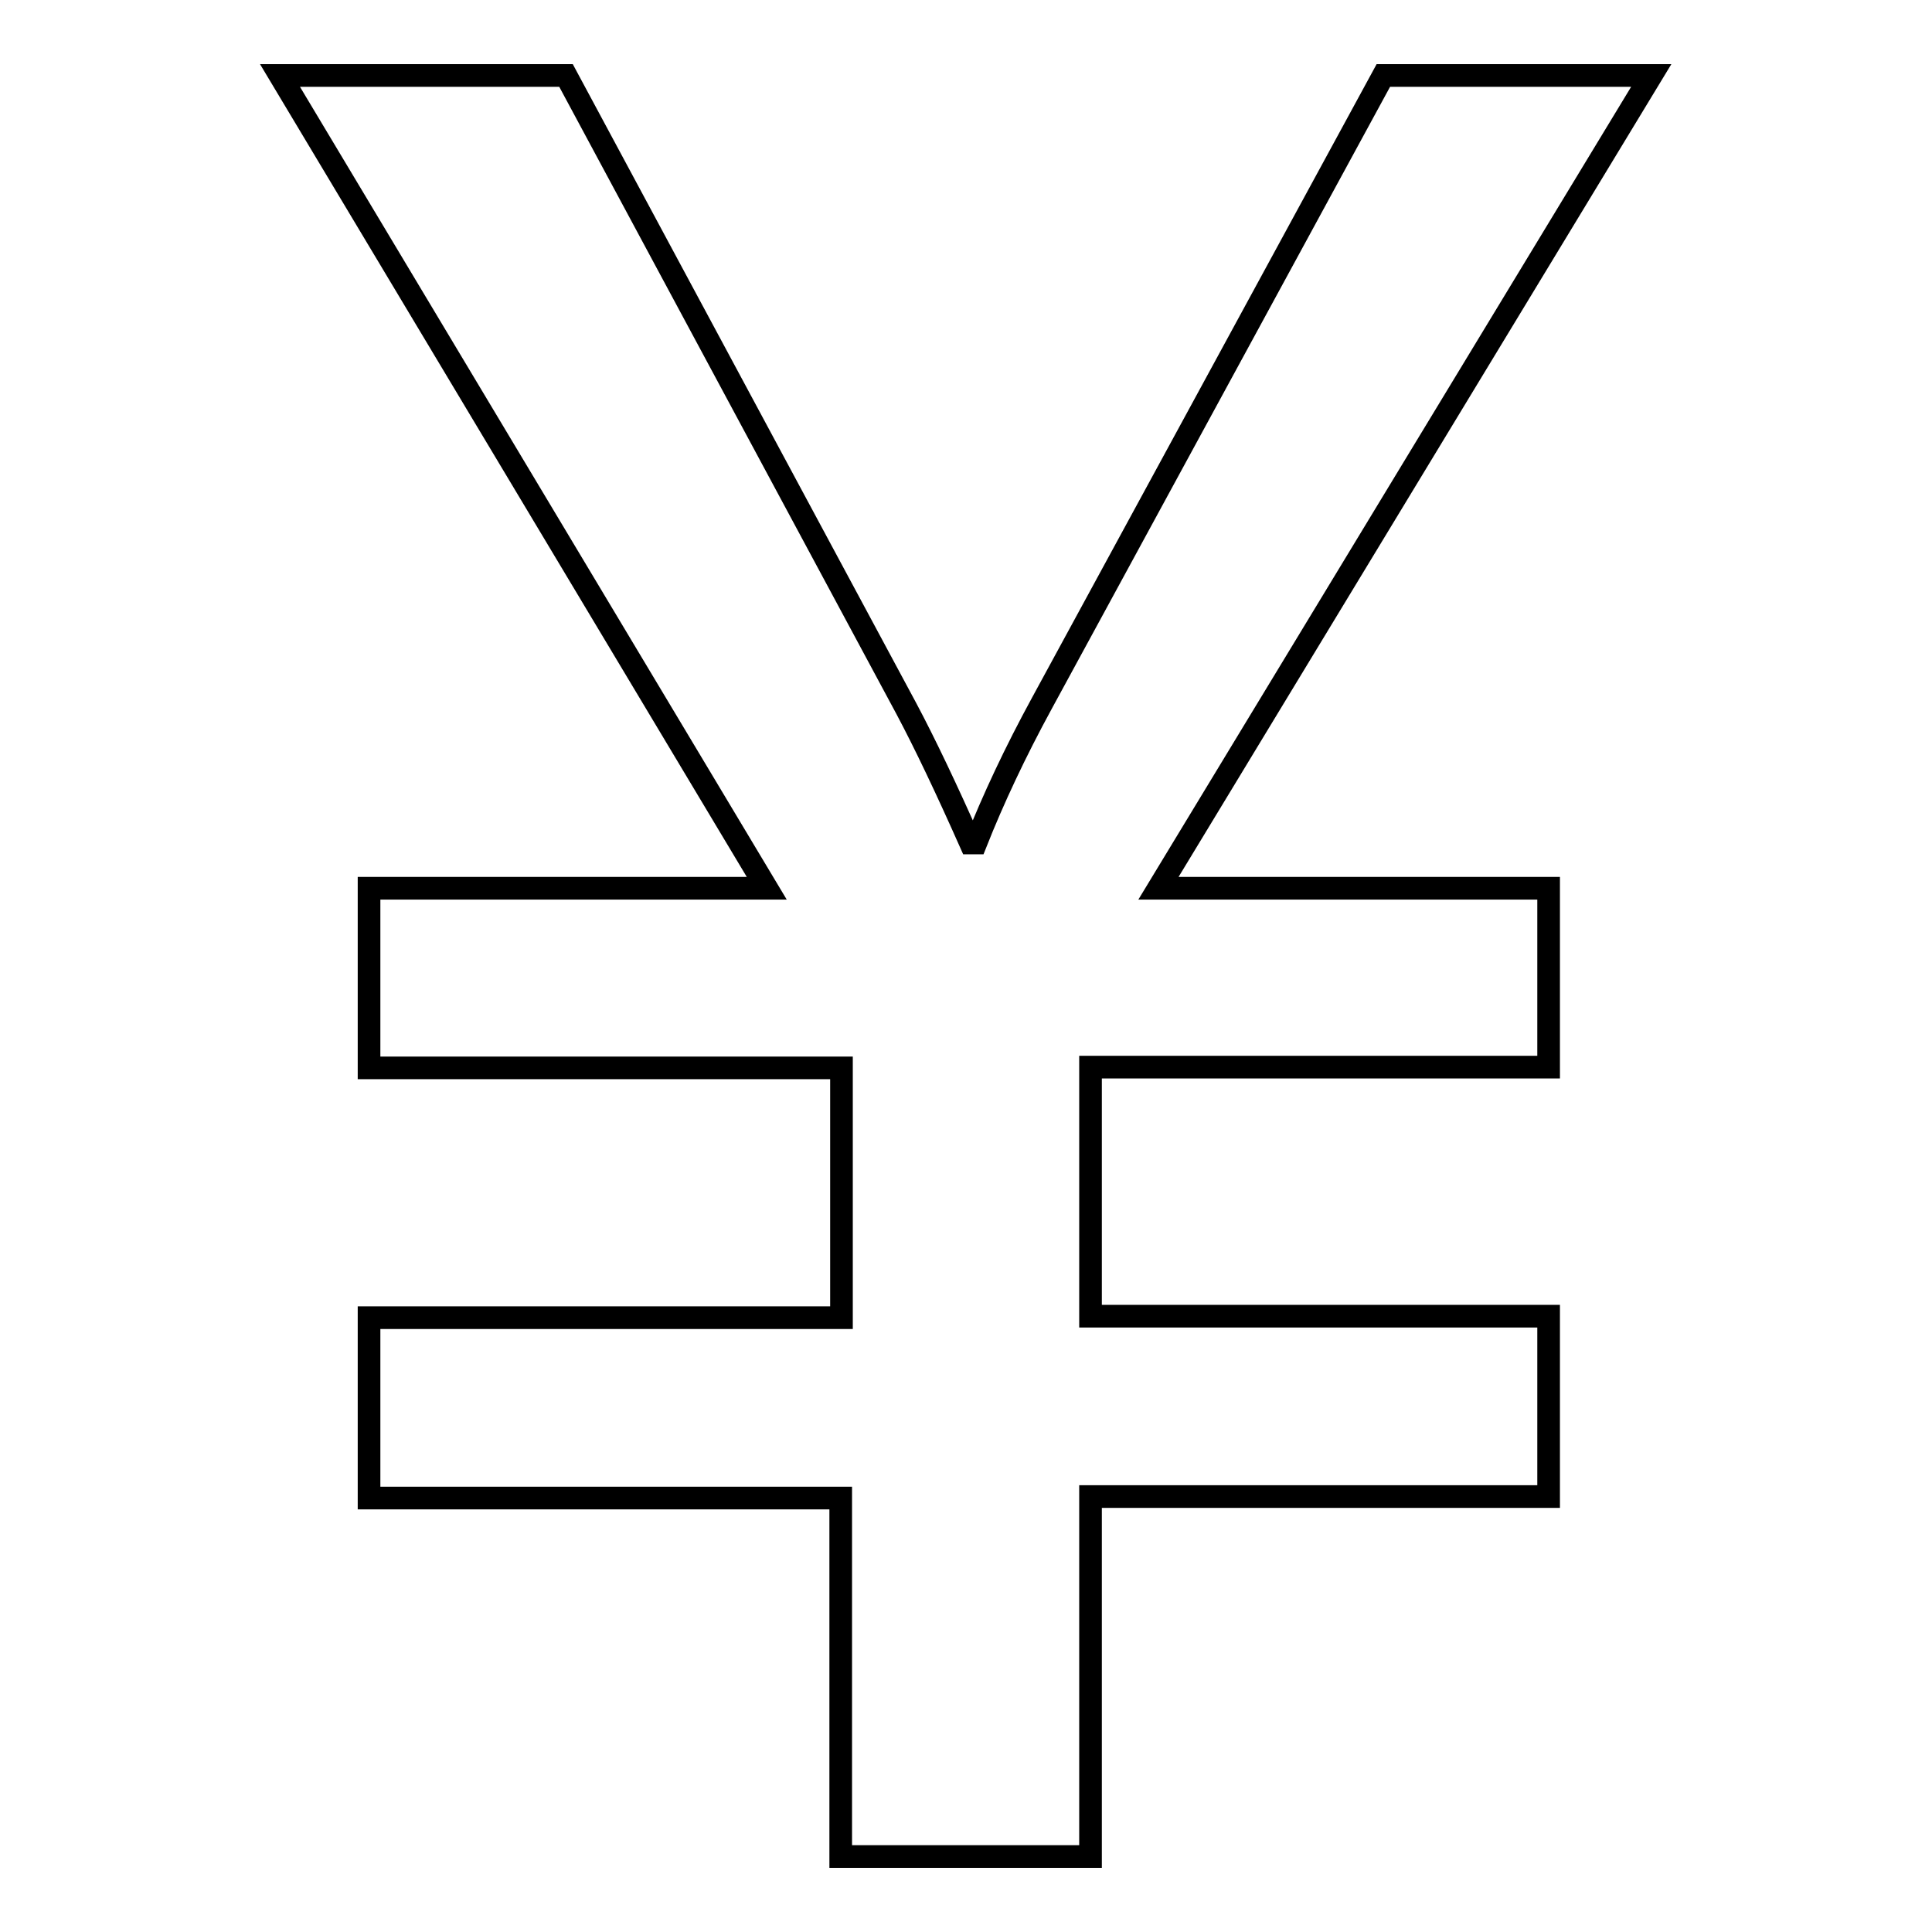
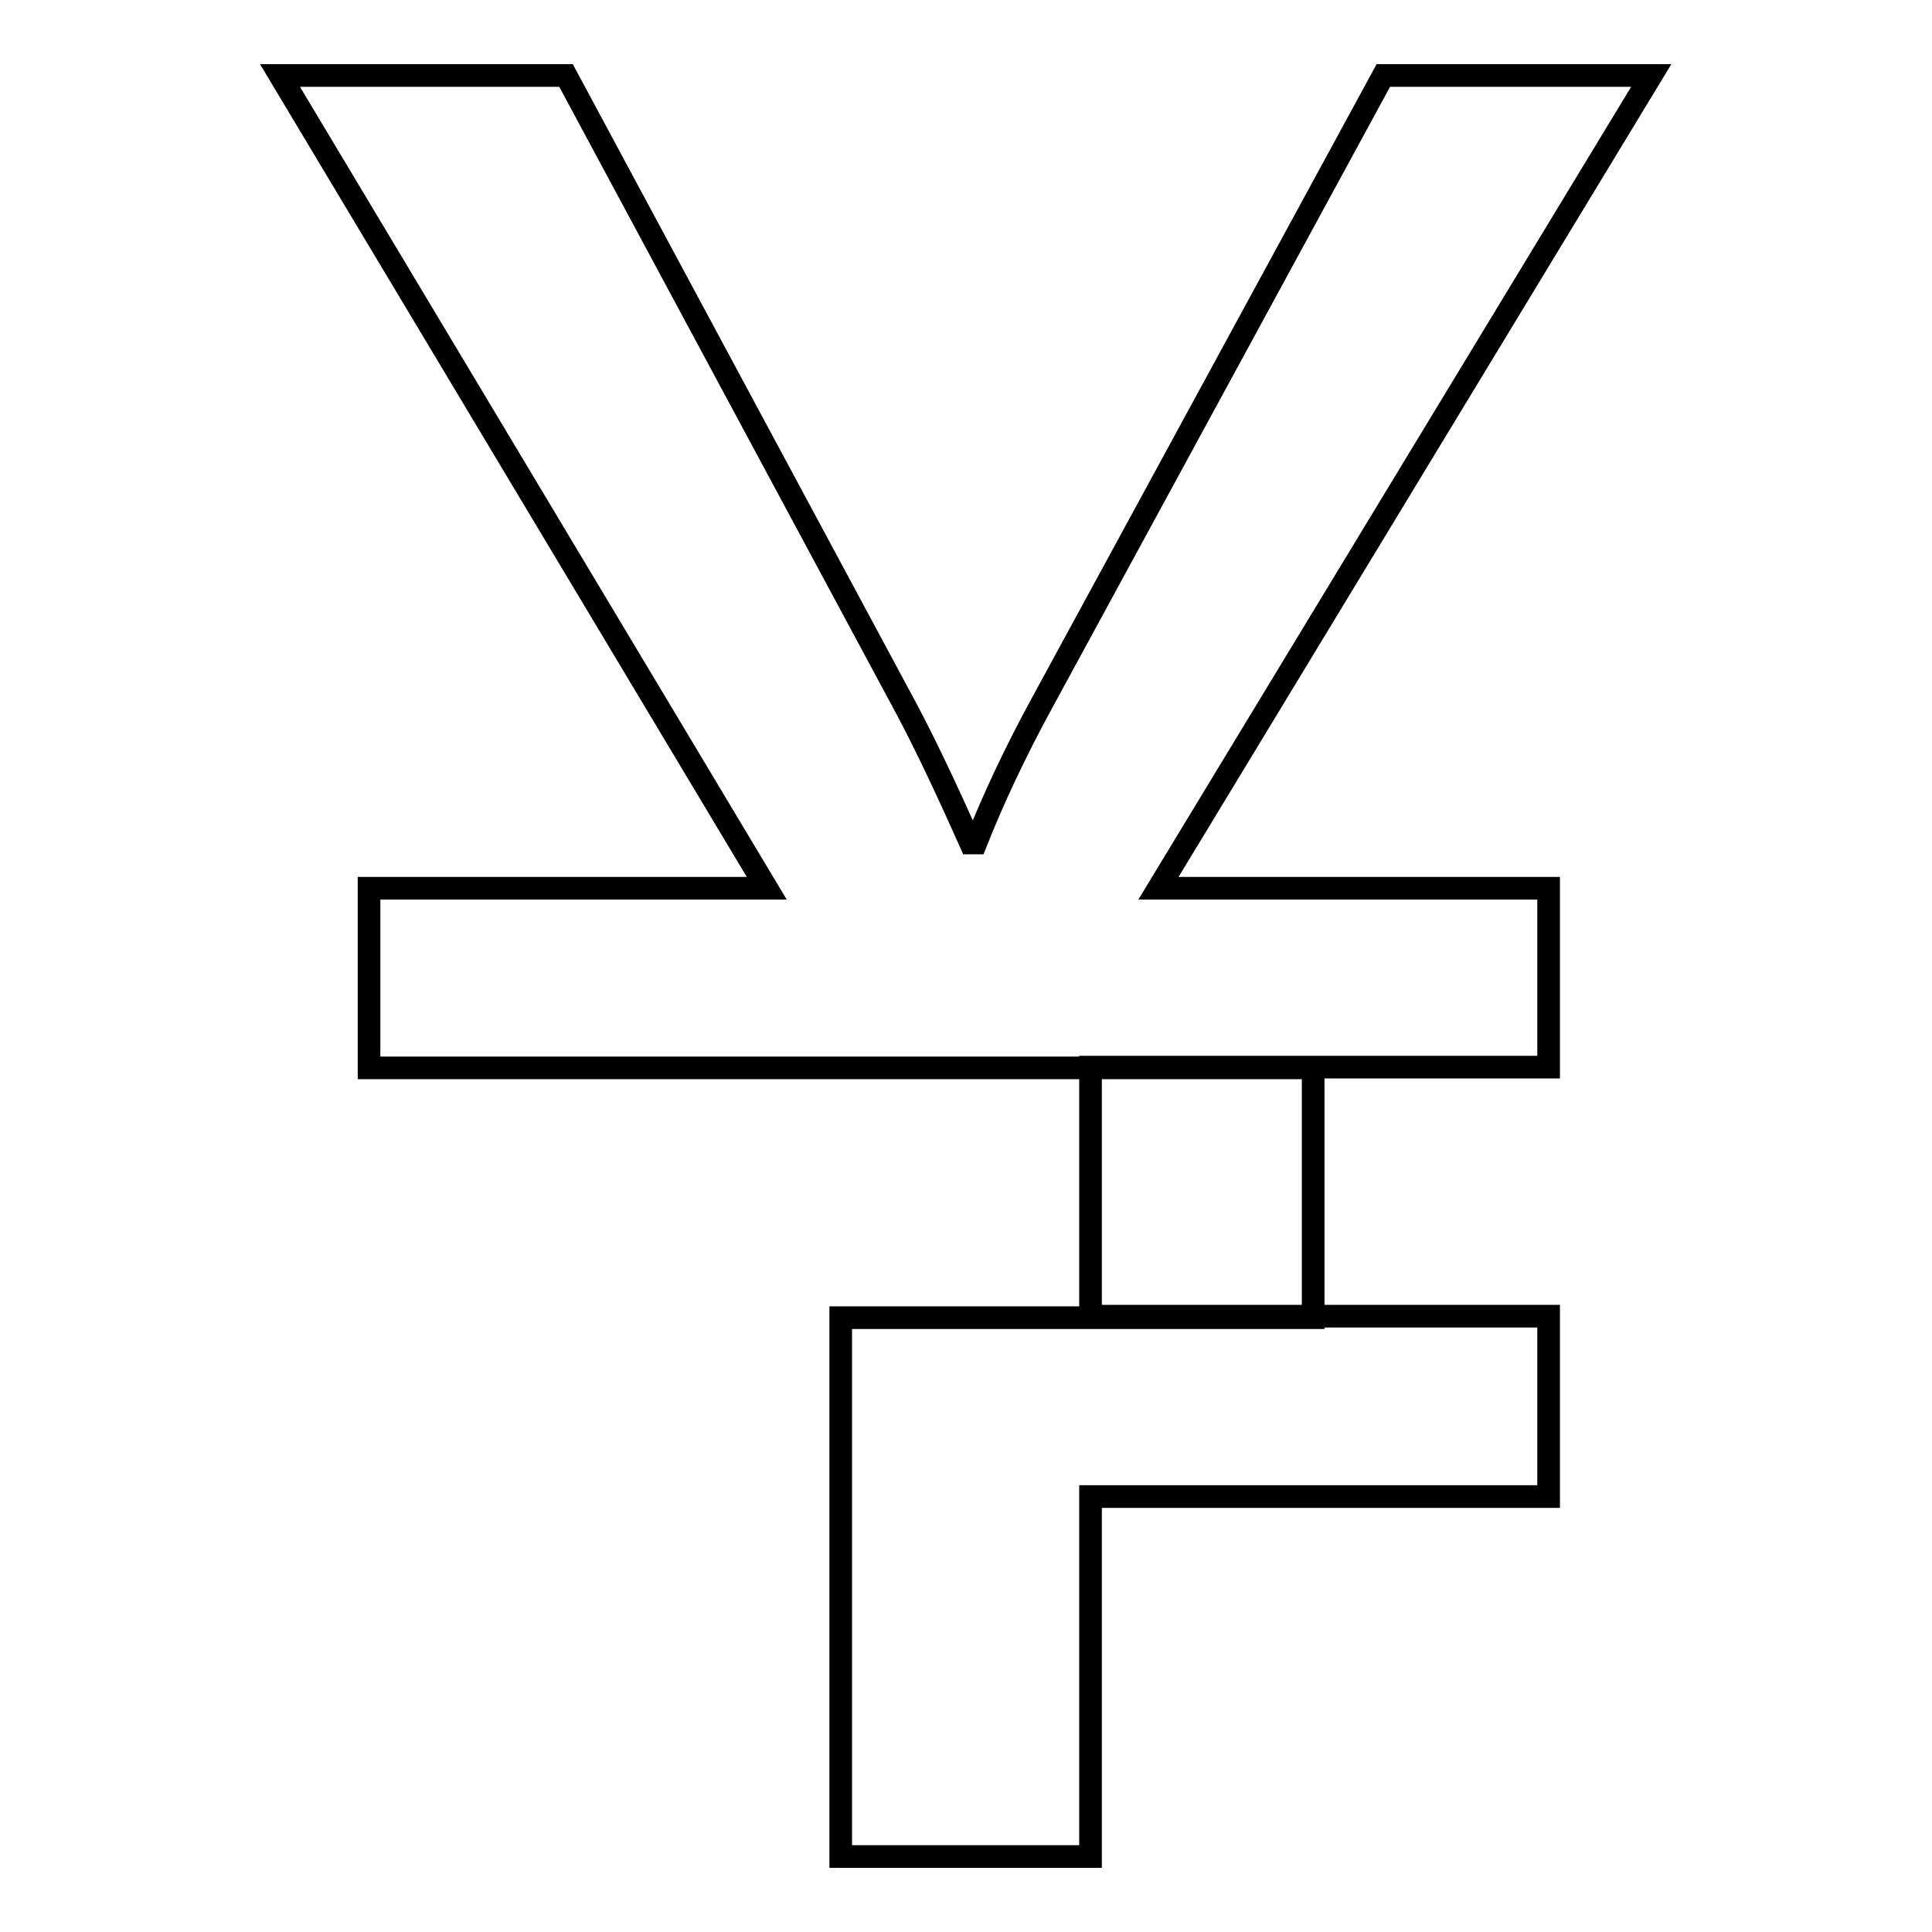
<svg xmlns="http://www.w3.org/2000/svg" version="1.1" x="0px" y="0px" viewBox="0 0 256 256" enable-background="new 0 0 256 256" xml:space="preserve">
  <g>
    <g>
-       <path stroke-width="3" fill-opacity="0" stroke="#000000" d="M205.2,117.7v23.7h-60.7v33h60.7v23.9h-60.7V246h-33.1v-47.5H48.9v-23.9h62.6v-33.1H48.9v-23.8h52.7L37.1,10h37.9l45.1,83.9c2.5,4.7,5.3,10.6,8.5,17.8h0.7c2.3-5.8,5.2-12,8.8-18.6L183.3,10h35.5l-65.3,107.7H205.2L205.2,117.7L205.2,117.7z" />
+       <path stroke-width="3" fill-opacity="0" stroke="#000000" d="M205.2,117.7v23.7h-60.7v33h60.7v23.9h-60.7V246h-33.1v-47.5v-23.9h62.6v-33.1H48.9v-23.8h52.7L37.1,10h37.9l45.1,83.9c2.5,4.7,5.3,10.6,8.5,17.8h0.7c2.3-5.8,5.2-12,8.8-18.6L183.3,10h35.5l-65.3,107.7H205.2L205.2,117.7L205.2,117.7z" />
    </g>
  </g>
</svg>